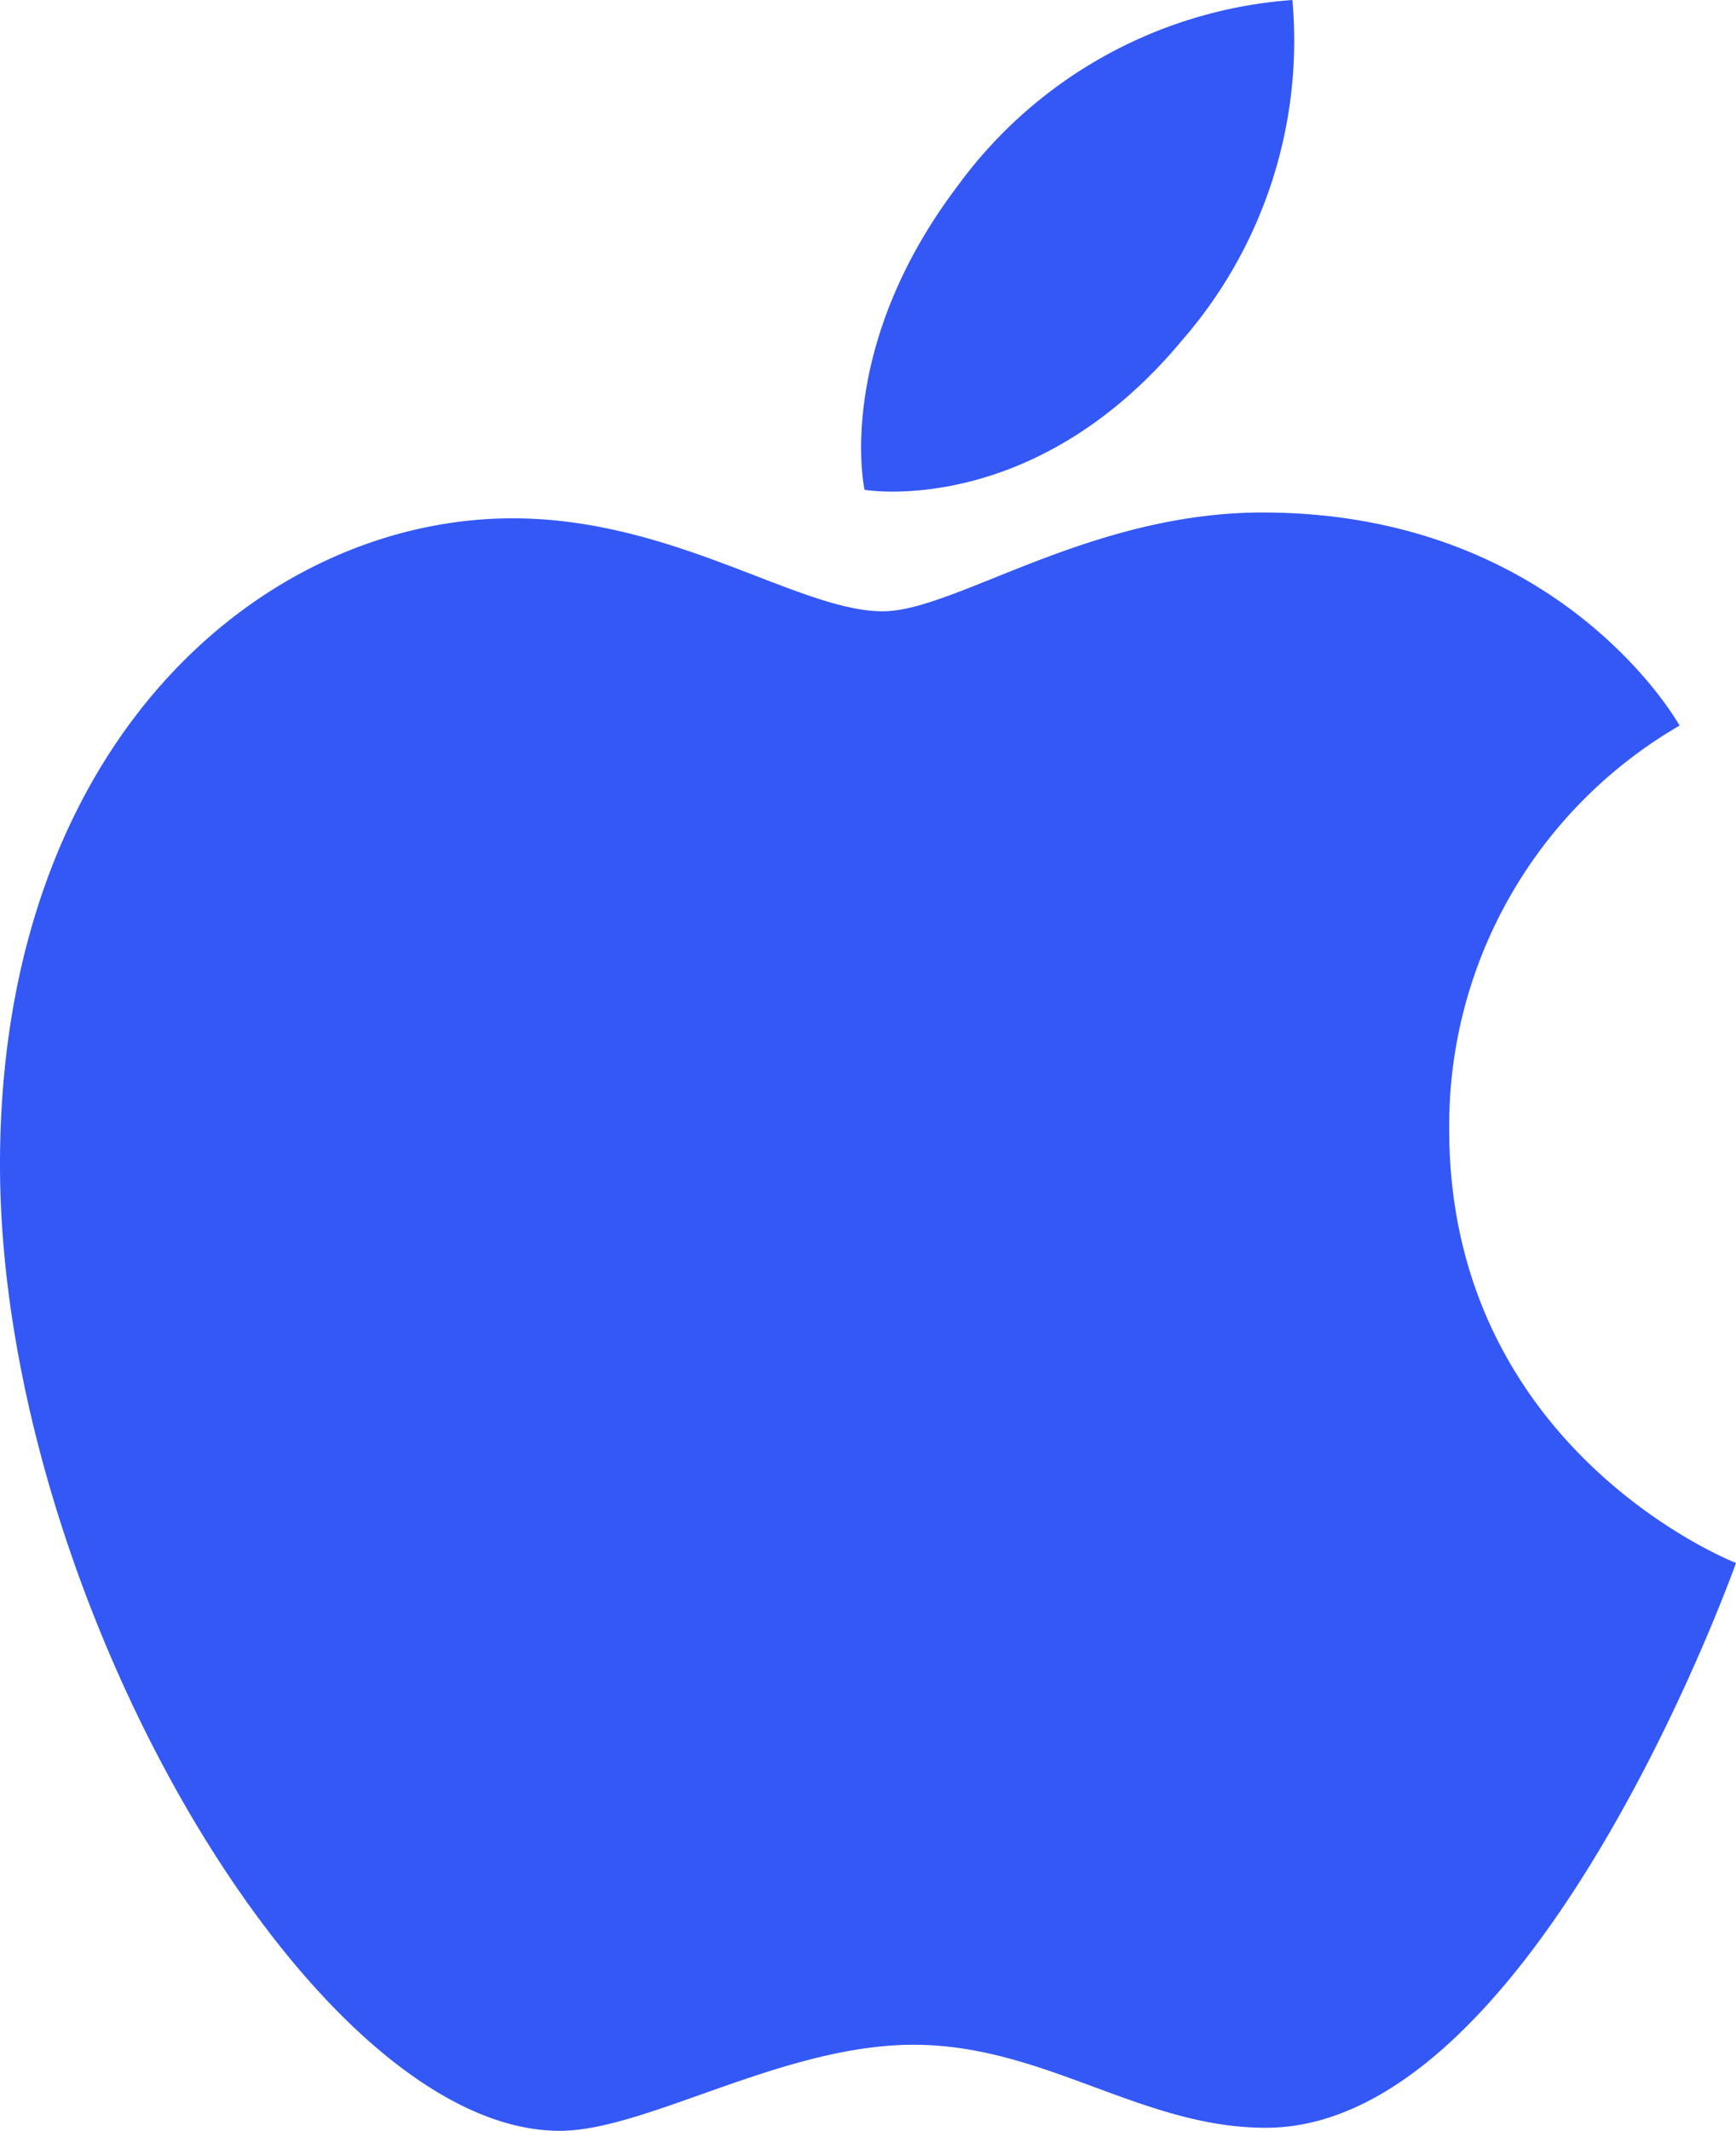
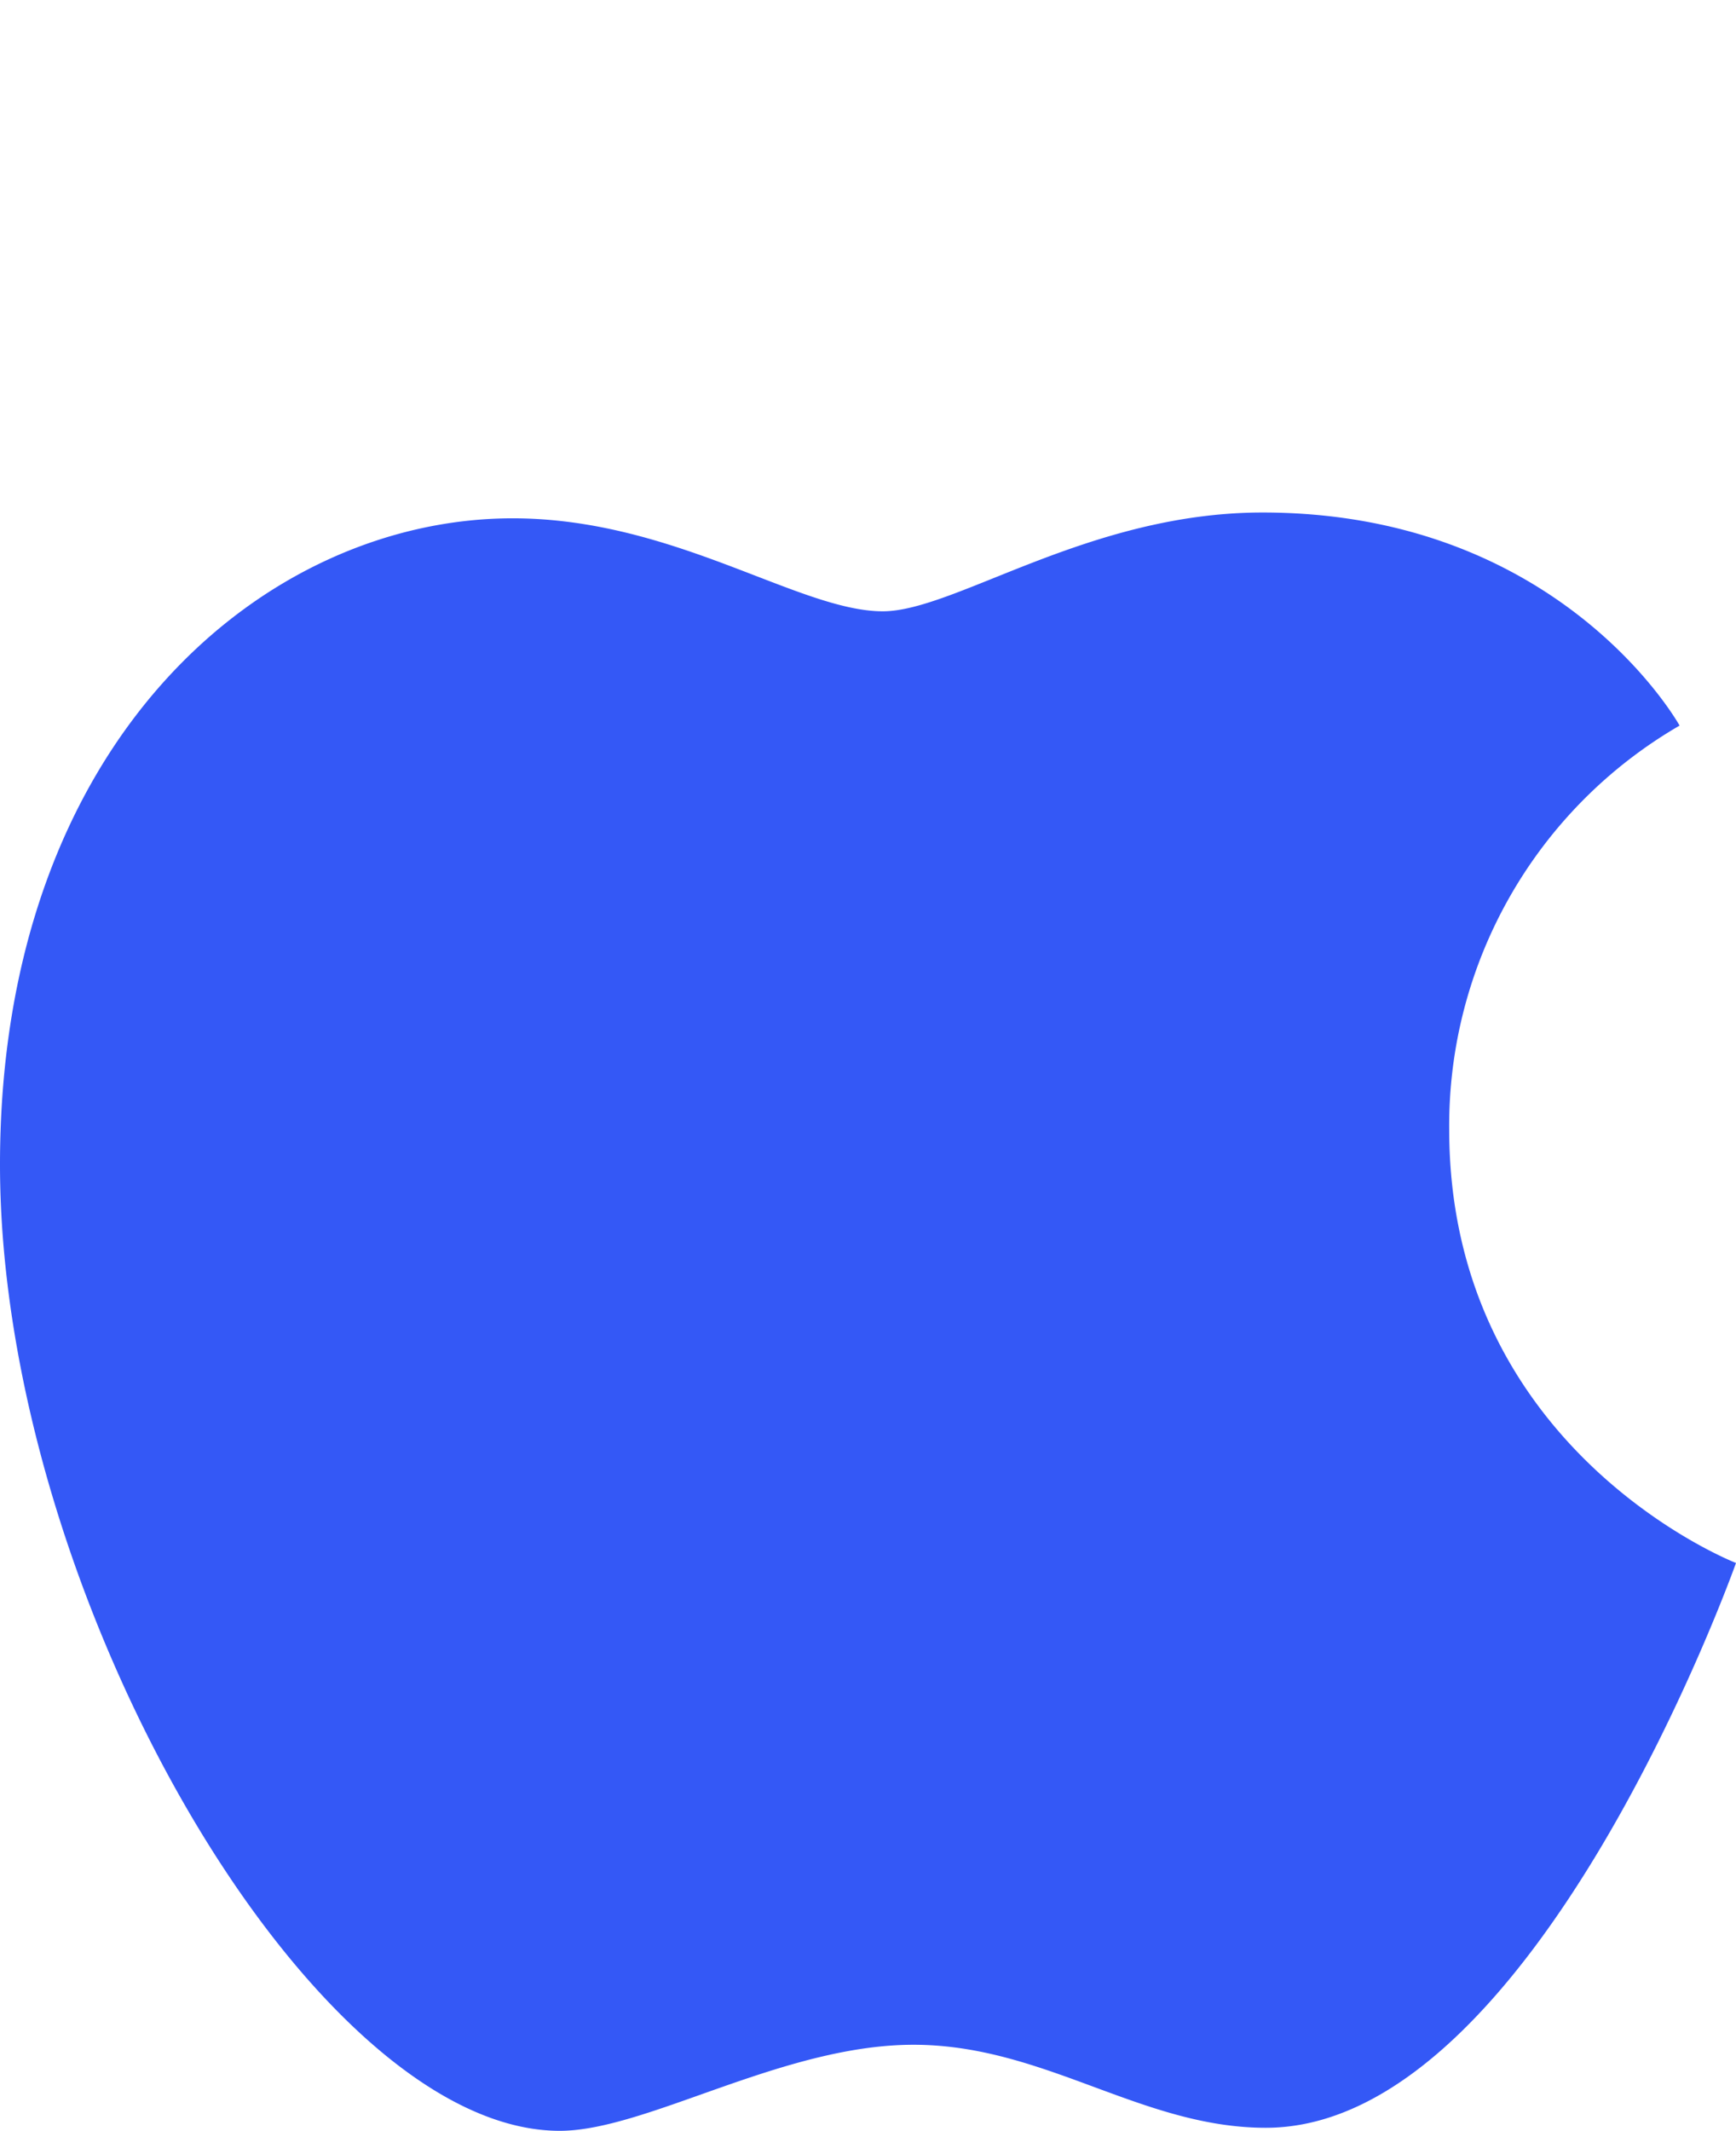
<svg xmlns="http://www.w3.org/2000/svg" id="Calque_1" data-name="Calque 1" viewBox="0 0 62.77 77">
  <defs>
    <style>.cls-1{fill:#3458f6;fill-rule:evenodd;}</style>
  </defs>
-   <path class="cls-1" d="M34.64,6.7A16.45,16.45,0,0,1,46.73,0a16.48,16.48,0,0,1-4,12.31c-5.37,6.45-11.47,5.39-11.47,5.39S30.14,12.63,34.64,6.7Z" />
  <path class="cls-1" d="M31.92,22.09c2.61,0,7.44-3.57,13.73-3.57,10.82,0,15.08,7.7,15.08,7.7A16.71,16.71,0,0,0,52.4,40.81c0,11.65,10.37,15.67,10.37,15.67s-7.25,20.41-17,20.41c-4.5,0-8-3-12.74-3S23.37,77,20.24,77C11.3,77,0,57.64,0,42.08,0,26.76,9.56,18.73,18.54,18.73,24.37,18.73,28.89,22.09,31.92,22.09Z" />
</svg>